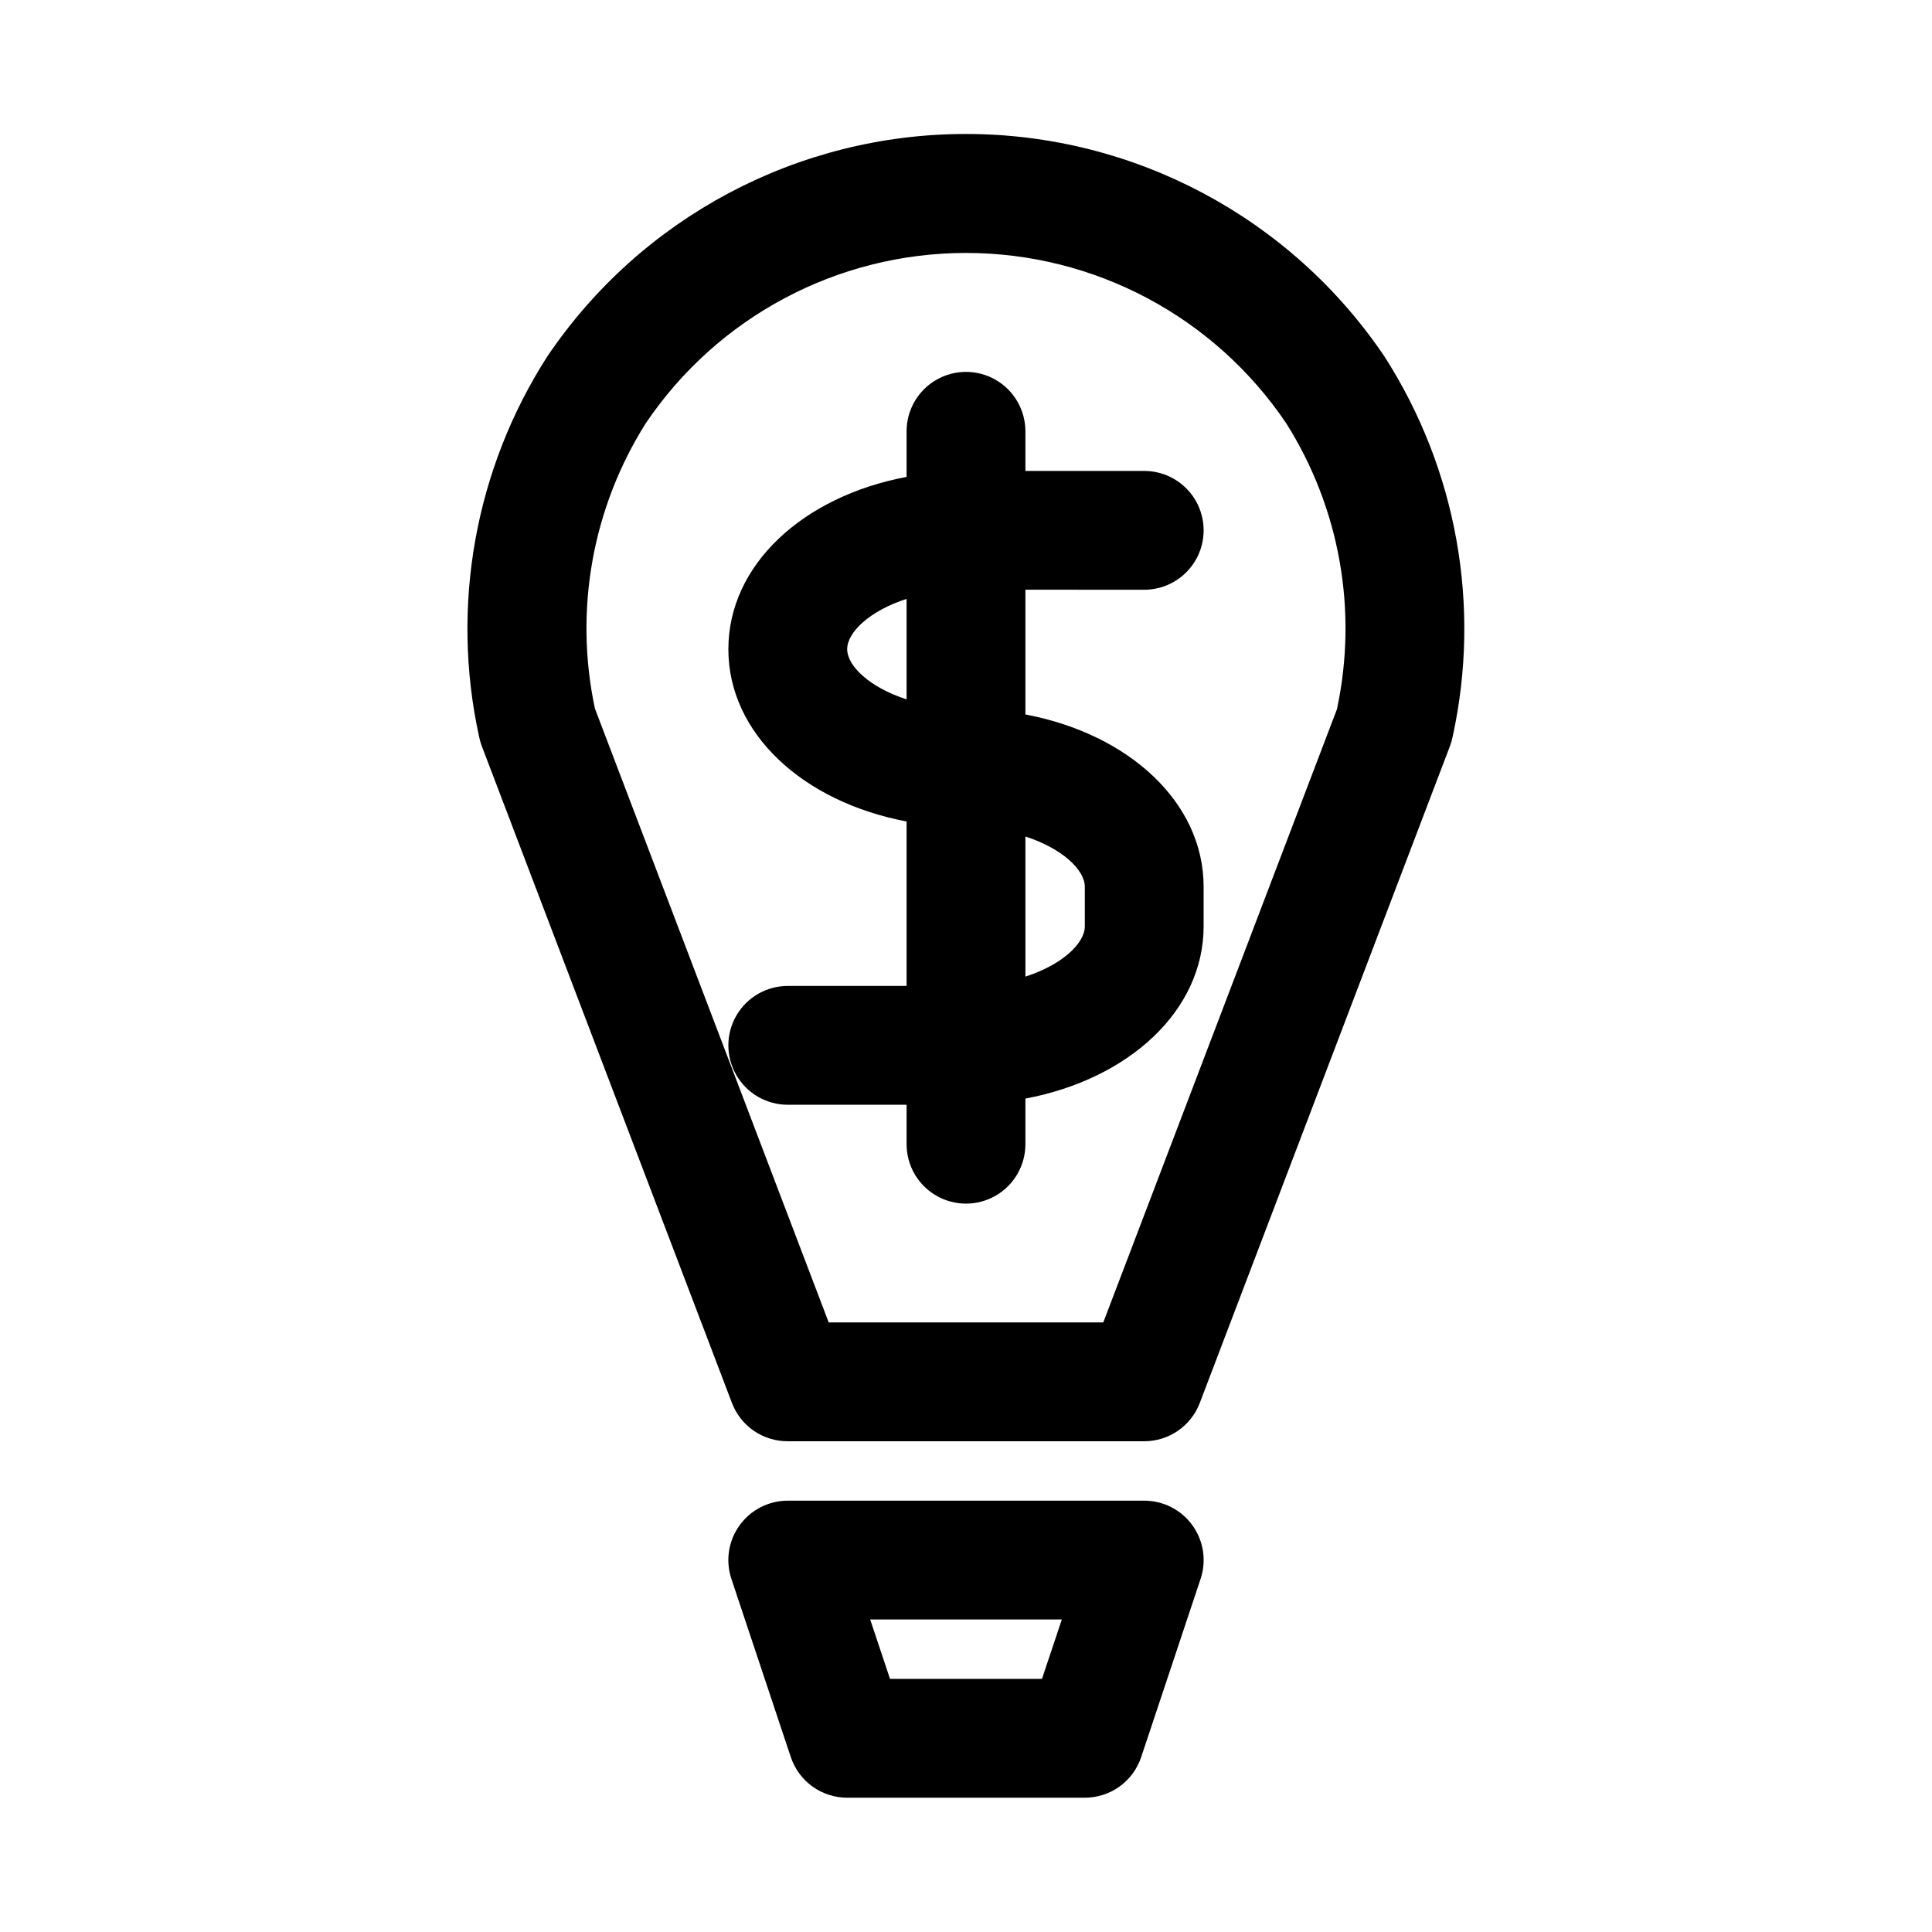
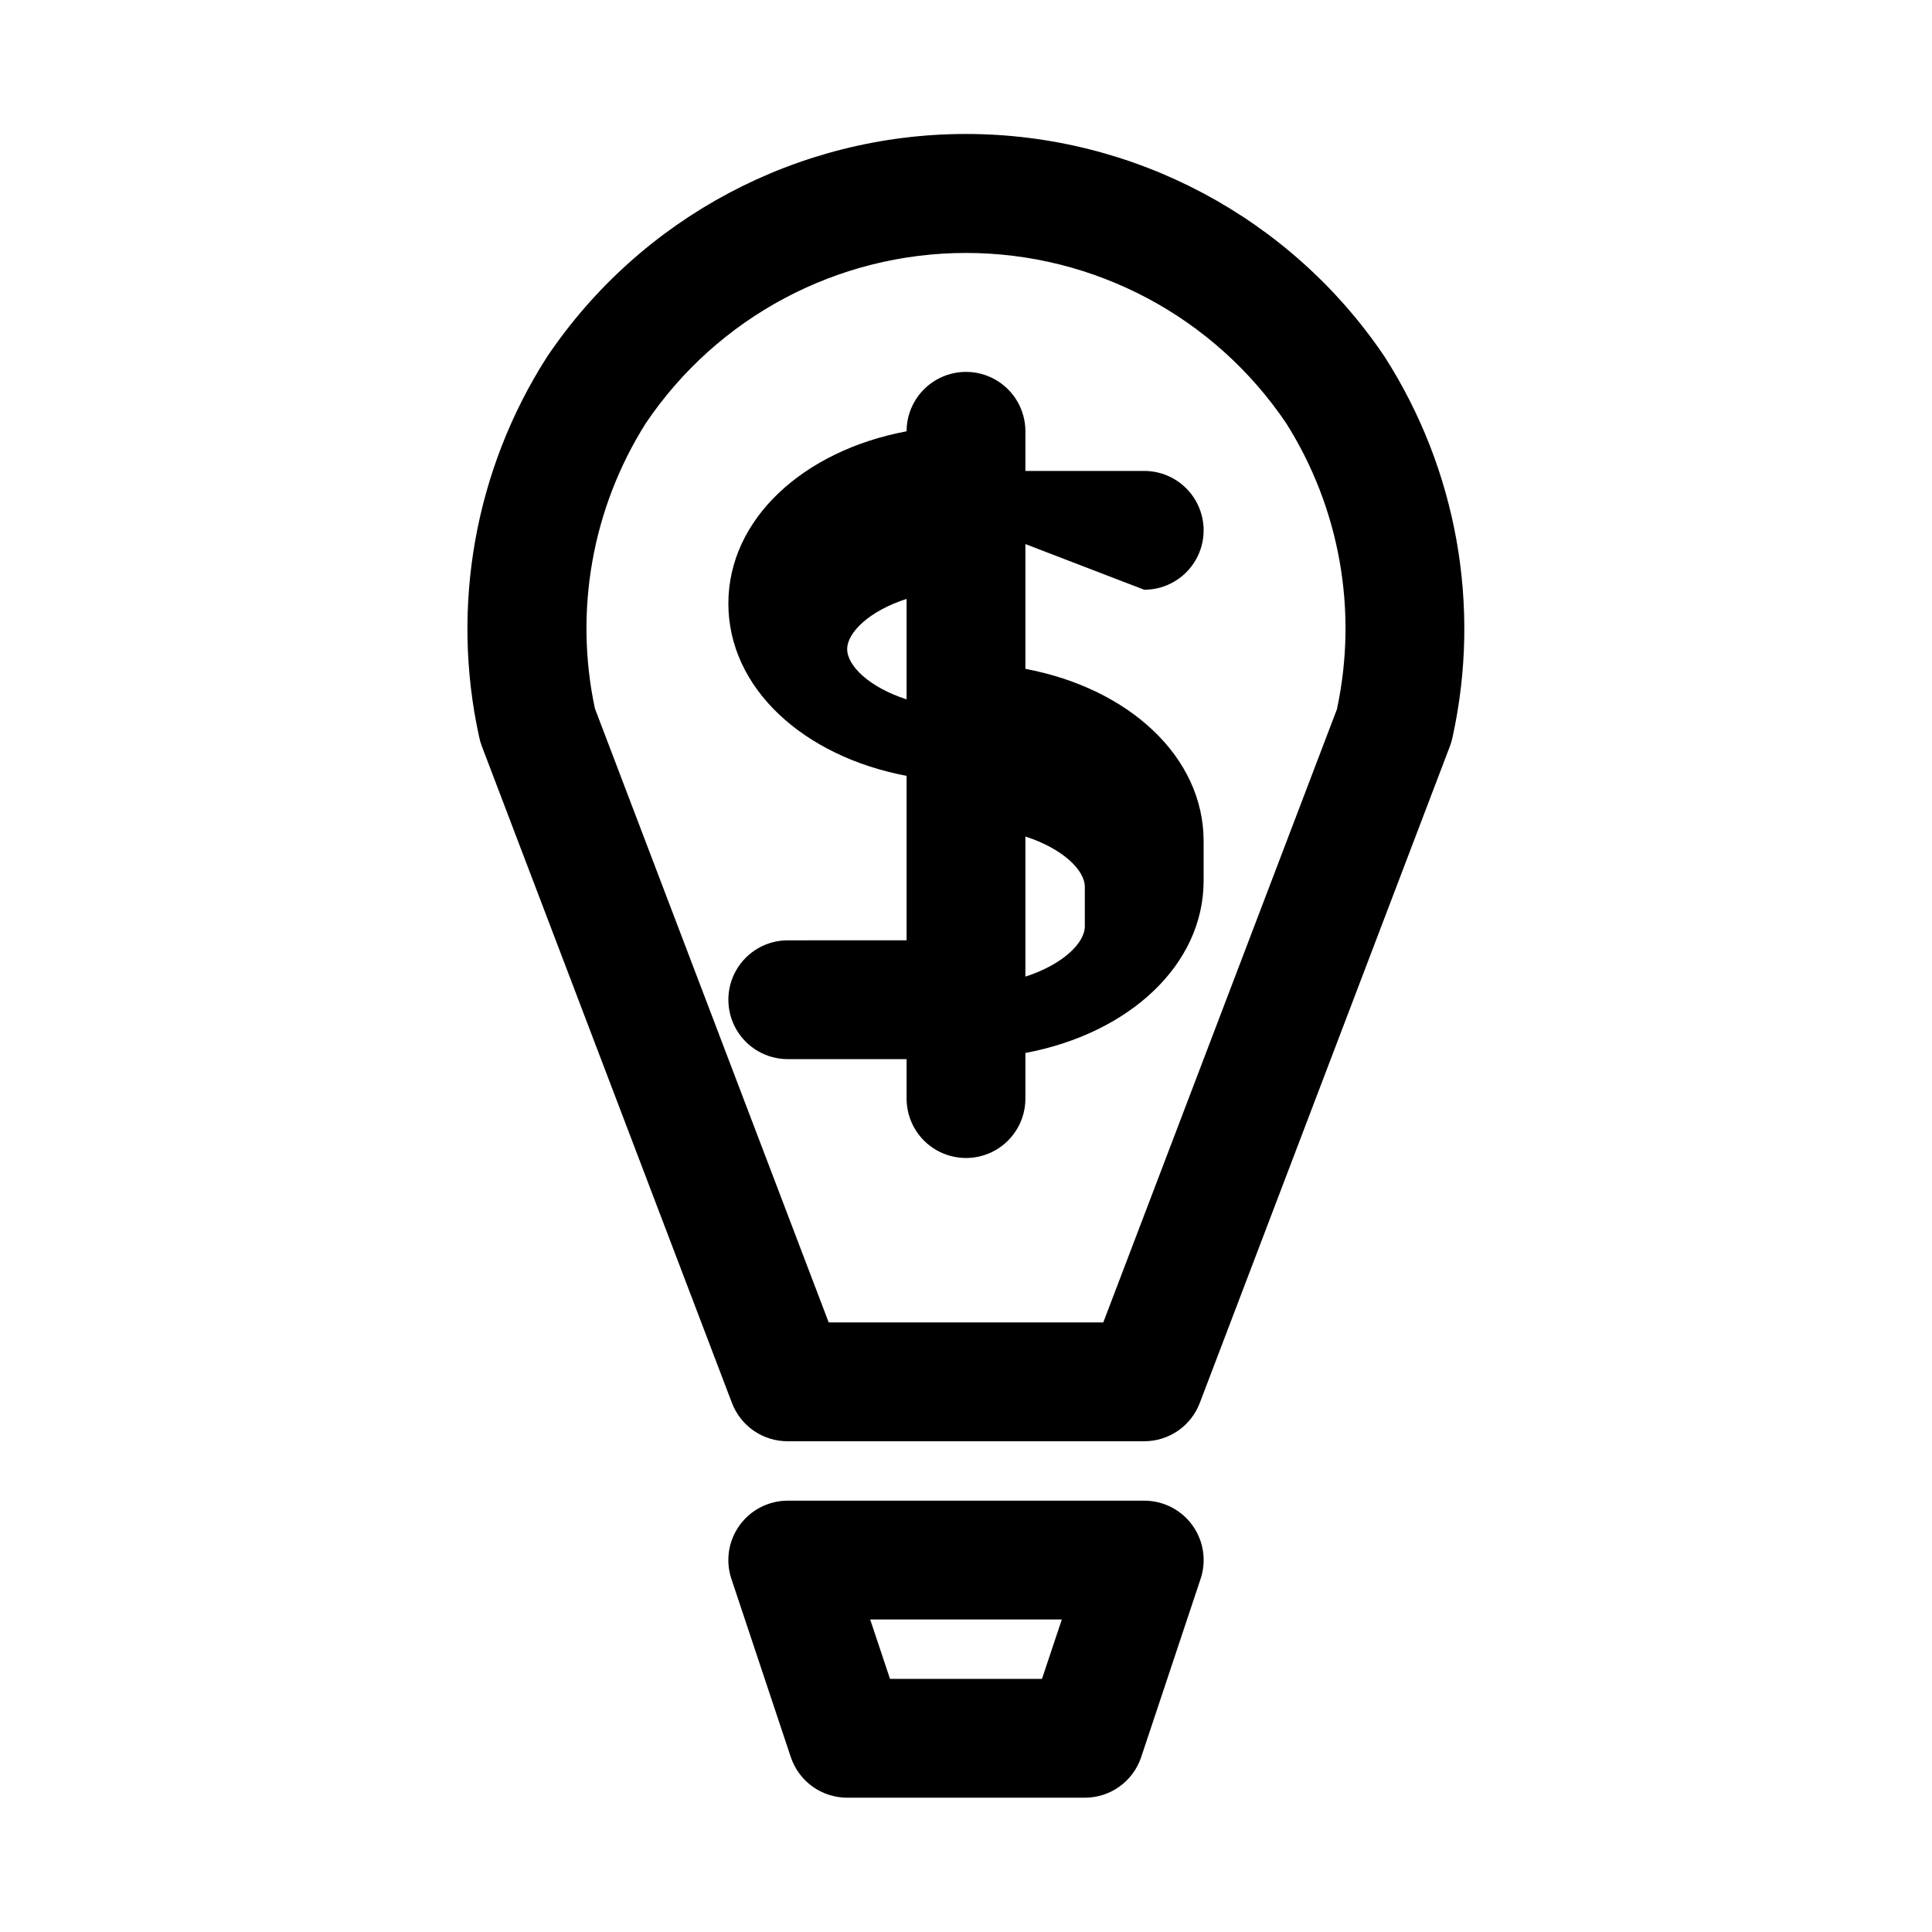
<svg xmlns="http://www.w3.org/2000/svg" fill="#000000" width="800px" height="800px" version="1.1" viewBox="144 144 512 512">
-   <path d="m447.23 300.29c5.625 0 10.824-3.004 13.637-7.875 2.812-4.871 2.812-10.871 0-15.742-2.812-4.871-8.012-7.871-13.637-7.871h-31.488v-10.504c0-5.625-3-10.82-7.871-13.633s-10.875-2.812-15.746 0-7.871 8.008-7.871 13.633v12.09c-27.41 5.148-47.23 23.27-47.23 45.656s19.82 40.477 47.23 45.656v43.578l-31.488 0.008c-5.625 0-10.82 3-13.633 7.871s-2.812 10.875 0 15.746 8.008 7.871 13.633 7.871h31.488v10.453c0 5.625 3 10.824 7.871 13.637s10.875 2.812 15.746 0 7.871-8.012 7.871-13.637v-12.09c27.41-5.148 47.23-23.27 47.23-45.656v-10.484c0-22.371-19.82-40.492-47.23-45.656v-33.062zm-78.719 15.742c0-4.426 5.887-10.141 15.742-13.32v26.625c-9.855-3.18-15.742-8.895-15.742-13.305zm62.977 62.977v10.484c0 4.426-5.887 10.141-15.742 13.32l-0.004-37.125c9.855 3.18 15.746 8.895 15.746 13.32zm79.477-140.44h-0.004c-24.867-36.926-66.473-59.066-110.99-59.066-44.523 0-86.125 22.141-111 59.066-19.102 29.836-25.578 66.031-18.012 100.64 0.172 0.859 0.414 1.699 0.723 2.519l66.297 174.08h0.004c1.137 2.992 3.164 5.566 5.805 7.379 2.644 1.812 5.773 2.773 8.977 2.758h94.465c3.191 0.004 6.309-0.965 8.938-2.777 2.629-1.809 4.648-4.379 5.785-7.359l66.297-174.07c0.309-0.82 0.551-1.66 0.723-2.519 7.574-34.613 1.094-70.812-18.012-100.65zm-12.594 93.203-61.988 162.68h-72.77l-61.953-162.68c-5.543-25.984-0.711-53.102 13.461-75.574 19.02-28.234 50.836-45.164 84.879-45.164s65.855 16.93 84.875 45.164c14.168 22.473 19 49.59 13.461 75.574zm-51.141 209.92h-94.465c-5.059 0-9.812 2.43-12.773 6.535-2.961 4.106-3.766 9.383-2.168 14.184l15.742 47.23h0.004c1.043 3.137 3.051 5.867 5.731 7.801 2.684 1.93 5.902 2.969 9.211 2.969h62.977c3.305 0 6.527-1.039 9.207-2.969 2.684-1.934 4.688-4.664 5.731-7.801l15.742-47.23h0.004c1.598-4.801 0.793-10.078-2.168-14.184-2.961-4.106-7.711-6.535-12.773-6.535zm-27.094 47.23h-40.273l-5.258-15.742h50.789z" />
+   <path d="m447.23 300.29c5.625 0 10.824-3.004 13.637-7.875 2.812-4.871 2.812-10.871 0-15.742-2.812-4.871-8.012-7.871-13.637-7.871h-31.488v-10.504c0-5.625-3-10.82-7.871-13.633s-10.875-2.812-15.746 0-7.871 8.008-7.871 13.633c-27.41 5.148-47.23 23.27-47.23 45.656s19.82 40.477 47.23 45.656v43.578l-31.488 0.008c-5.625 0-10.82 3-13.633 7.871s-2.812 10.875 0 15.746 8.008 7.871 13.633 7.871h31.488v10.453c0 5.625 3 10.824 7.871 13.637s10.875 2.812 15.746 0 7.871-8.012 7.871-13.637v-12.09c27.41-5.148 47.23-23.27 47.23-45.656v-10.484c0-22.371-19.82-40.492-47.23-45.656v-33.062zm-78.719 15.742c0-4.426 5.887-10.141 15.742-13.32v26.625c-9.855-3.18-15.742-8.895-15.742-13.305zm62.977 62.977v10.484c0 4.426-5.887 10.141-15.742 13.32l-0.004-37.125c9.855 3.18 15.746 8.895 15.746 13.32zm79.477-140.44h-0.004c-24.867-36.926-66.473-59.066-110.99-59.066-44.523 0-86.125 22.141-111 59.066-19.102 29.836-25.578 66.031-18.012 100.64 0.172 0.859 0.414 1.699 0.723 2.519l66.297 174.08h0.004c1.137 2.992 3.164 5.566 5.805 7.379 2.644 1.812 5.773 2.773 8.977 2.758h94.465c3.191 0.004 6.309-0.965 8.938-2.777 2.629-1.809 4.648-4.379 5.785-7.359l66.297-174.07c0.309-0.82 0.551-1.66 0.723-2.519 7.574-34.613 1.094-70.812-18.012-100.65zm-12.594 93.203-61.988 162.68h-72.77l-61.953-162.68c-5.543-25.984-0.711-53.102 13.461-75.574 19.02-28.234 50.836-45.164 84.879-45.164s65.855 16.93 84.875 45.164c14.168 22.473 19 49.59 13.461 75.574zm-51.141 209.92h-94.465c-5.059 0-9.812 2.43-12.773 6.535-2.961 4.106-3.766 9.383-2.168 14.184l15.742 47.23h0.004c1.043 3.137 3.051 5.867 5.731 7.801 2.684 1.93 5.902 2.969 9.211 2.969h62.977c3.305 0 6.527-1.039 9.207-2.969 2.684-1.934 4.688-4.664 5.731-7.801l15.742-47.23h0.004c1.598-4.801 0.793-10.078-2.168-14.184-2.961-4.106-7.711-6.535-12.773-6.535zm-27.094 47.23h-40.273l-5.258-15.742h50.789z" />
</svg>